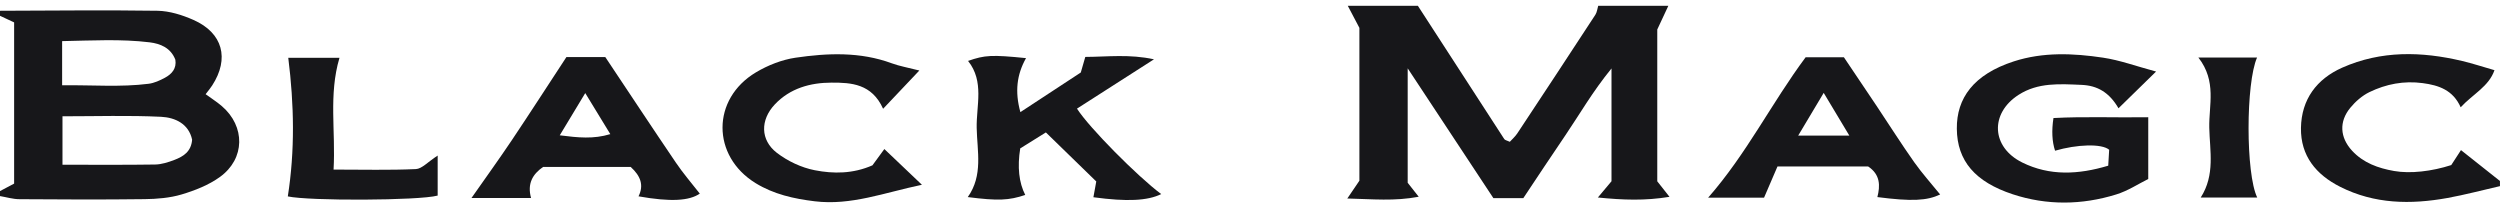
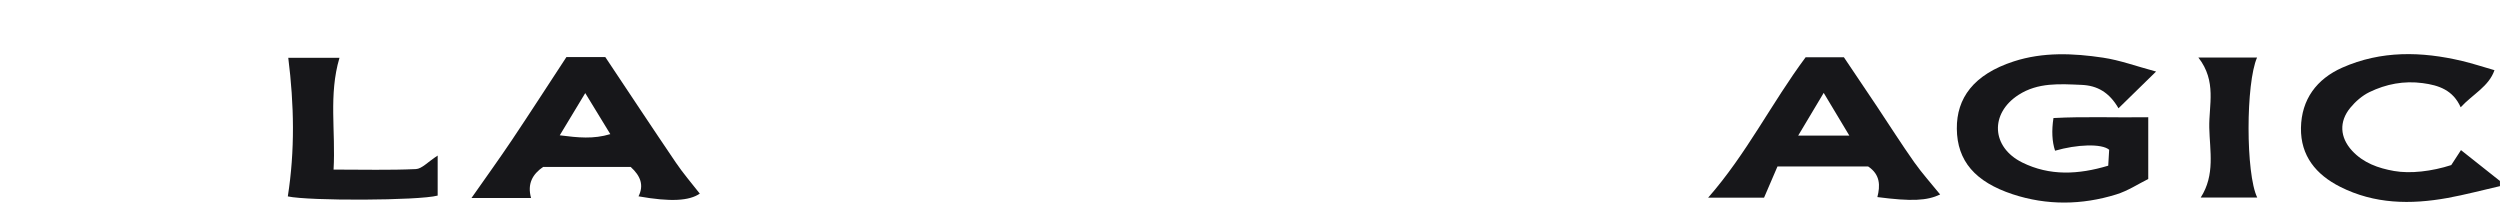
<svg xmlns="http://www.w3.org/2000/svg" width="120" height="10" viewBox="0 0 120 10" fill="none">
-   <path d="M80.081 0.277C79.937 0.584 79.795 0.89 79.549 1.416V8.703C79.687 8.876 79.872 9.112 80.136 9.448C78.958 9.641 77.912 9.602 76.698 9.48C76.974 9.15 77.159 8.929 77.352 8.7V3.285C76.426 4.422 75.822 5.488 75.139 6.493C74.463 7.484 73.805 8.484 73.119 9.511H71.683C70.387 7.551 69.058 5.533 67.569 3.28V8.773C67.694 8.931 67.858 9.138 68.098 9.444C66.936 9.665 65.883 9.557 64.671 9.528C64.902 9.189 65.061 8.955 65.251 8.674V1.337C65.049 0.952 64.871 0.616 64.693 0.277C65.814 0.277 66.934 0.277 68.057 0.277C69.438 2.41 70.818 4.545 72.205 6.676C72.241 6.731 72.34 6.743 72.472 6.806C72.585 6.68 72.73 6.555 72.833 6.399C74.086 4.507 75.336 2.609 76.577 0.709C76.657 0.587 76.671 0.421 76.714 0.277C77.837 0.277 78.958 0.277 80.081 0.277Z" fill="#17171A" />
-   <path d="M0.002 0.517C2.523 0.51 5.043 0.479 7.561 0.517C8.14 0.527 8.749 0.719 9.287 0.957C10.696 1.58 11.023 2.811 10.184 4.103C10.1 4.235 9.997 4.355 9.869 4.521C10.143 4.721 10.41 4.889 10.648 5.093C11.781 6.065 11.771 7.616 10.557 8.494C10.021 8.881 9.362 9.141 8.72 9.333C8.155 9.501 7.537 9.552 6.94 9.559C4.939 9.585 2.936 9.576 0.935 9.561C0.623 9.561 0.313 9.465 0 9.412C0 9.333 0 9.251 0 9.172C0.238 9.047 0.476 8.922 0.678 8.813V1.075C0.426 0.957 0.214 0.856 0 0.758V0.517H0.002ZM2.999 7.907C4.571 7.907 6.01 7.919 7.445 7.897C7.758 7.892 8.08 7.787 8.376 7.674C8.794 7.513 9.177 7.284 9.222 6.705C9.059 5.942 8.407 5.639 7.731 5.606C6.183 5.531 4.629 5.582 2.999 5.582V7.907ZM2.982 4.093C4.442 4.076 5.788 4.192 7.135 4.021C7.404 3.987 7.674 3.862 7.916 3.732C8.248 3.554 8.484 3.287 8.417 2.867C8.2 2.299 7.702 2.095 7.185 2.032C5.805 1.864 4.422 1.946 2.982 1.974V4.093Z" fill="#17171A" />
  <path d="M120 8.934C119.158 9.126 118.324 9.35 117.475 9.504C115.712 9.821 113.976 9.799 112.329 8.967C111.167 8.381 110.427 7.479 110.446 6.142C110.468 4.771 111.199 3.792 112.43 3.246C114.298 2.419 116.237 2.465 118.184 2.927C118.68 3.044 119.166 3.206 119.735 3.369C119.461 4.155 118.713 4.504 118.112 5.149C117.744 4.321 117.061 4.093 116.292 3.99C115.388 3.869 114.532 4.033 113.731 4.422C113.384 4.591 113.062 4.872 112.815 5.173C112.266 5.836 112.314 6.599 112.899 7.234C113.44 7.82 114.154 8.073 114.912 8.207C115.698 8.347 116.732 8.224 117.66 7.924C117.79 7.727 117.934 7.503 118.127 7.205C118.778 7.722 119.389 8.205 119.998 8.688V8.929L120 8.934Z" fill="#17171A" />
  <path d="M103.494 3.432C102.871 4.042 102.32 4.579 101.688 5.197C101.248 4.439 100.678 4.105 99.913 4.074C98.867 4.03 97.823 3.951 96.888 4.555C95.507 5.447 95.582 7.065 97.066 7.799C98.388 8.453 99.761 8.383 101.195 7.953C101.214 7.65 101.228 7.392 101.24 7.188C100.88 6.882 99.687 6.931 98.643 7.234C98.499 6.799 98.473 6.276 98.566 5.666C100.043 5.586 101.541 5.651 103.116 5.627V8.592C102.642 8.826 102.137 9.162 101.58 9.333C99.932 9.845 98.246 9.864 96.614 9.326C94.805 8.729 93.942 7.724 93.928 6.18C93.913 4.716 94.728 3.574 96.664 2.946C98.069 2.491 99.516 2.554 100.947 2.768C101.753 2.888 102.534 3.177 103.491 3.434L103.494 3.432Z" fill="#17171A" />
-   <path d="M52.484 9.463C52.525 9.239 52.566 9.018 52.621 8.71C51.856 7.967 51.06 7.19 50.202 6.356C49.779 6.62 49.35 6.887 48.971 7.123C48.828 8.018 48.908 8.762 49.211 9.357C48.427 9.621 47.91 9.646 46.453 9.46C47.196 8.417 46.903 7.255 46.881 6.144C46.859 5.064 47.256 3.913 46.467 2.924C47.27 2.643 47.605 2.624 49.249 2.79C48.807 3.578 48.706 4.394 48.978 5.382C49.997 4.711 50.955 4.086 51.878 3.48C51.957 3.206 52.022 2.987 52.094 2.732C53.169 2.727 54.213 2.59 55.391 2.847C54.071 3.694 52.881 4.454 51.695 5.214C52.279 6.13 54.602 8.467 55.738 9.316C55.086 9.638 54.093 9.686 52.486 9.468L52.484 9.463Z" fill="#17171A" />
  <path d="M85.321 7.986C85.117 8.46 84.922 8.915 84.674 9.489H81.99C83.837 7.385 85.03 4.954 86.67 2.749H88.507C89.015 3.501 89.549 4.293 90.08 5.089C90.681 5.988 91.258 6.902 91.881 7.784C92.266 8.328 92.716 8.826 93.127 9.335C92.499 9.634 91.763 9.674 90.114 9.46C90.251 8.922 90.263 8.383 89.669 7.989H85.319L85.321 7.986ZM87.538 4.458C87.069 5.242 86.725 5.817 86.312 6.51H88.769C88.358 5.822 88.012 5.247 87.538 4.458Z" fill="#17171A" />
  <path d="M22.631 9.504C23.333 8.501 23.956 7.64 24.55 6.755C25.438 5.43 26.303 4.088 27.188 2.739H29.054C30.18 4.425 31.298 6.12 32.44 7.803C32.791 8.323 33.205 8.799 33.59 9.294C33.085 9.641 32.193 9.698 30.649 9.424C30.913 8.898 30.755 8.45 30.273 8.013H26.068C25.567 8.361 25.3 8.813 25.491 9.504H22.629H22.631ZM28.092 4.468C27.611 5.264 27.27 5.829 26.868 6.495C27.763 6.608 28.482 6.683 29.295 6.438C28.9 5.791 28.554 5.223 28.092 4.468Z" fill="#17171A" />
-   <path d="M44.127 3.386C43.507 4.04 42.995 4.581 42.389 5.221C41.848 4.018 40.859 3.963 39.914 3.966C38.897 3.968 37.921 4.235 37.187 5.016C36.492 5.757 36.49 6.719 37.288 7.335C37.808 7.734 38.467 8.046 39.109 8.171C40.006 8.347 40.944 8.345 41.877 7.936C42.026 7.731 42.204 7.488 42.449 7.154C43.072 7.746 43.63 8.277 44.252 8.869C42.456 9.244 40.857 9.874 39.109 9.662C38.099 9.54 37.134 9.323 36.266 8.789C34.152 7.486 34.148 4.749 36.285 3.473C36.858 3.131 37.529 2.867 38.183 2.77C39.731 2.544 41.292 2.479 42.81 3.04C43.173 3.174 43.562 3.239 44.127 3.384V3.386Z" fill="#17171A" />
  <path d="M21.008 7.467V9.388C20.104 9.631 14.818 9.65 13.815 9.427C14.159 7.229 14.121 5.04 13.837 2.775H16.295C15.768 4.555 16.117 6.286 16.011 8.14C17.425 8.14 18.697 8.174 19.962 8.116C20.253 8.102 20.532 7.775 21.008 7.467Z" fill="#17171A" />
  <path d="M105.523 2.761H108.339C107.796 3.99 107.791 8.34 108.347 9.482H105.634C106.334 8.393 106.069 7.238 106.045 6.132C106.021 5.052 106.413 3.905 105.523 2.763V2.761Z" fill="#17171A" />
</svg>